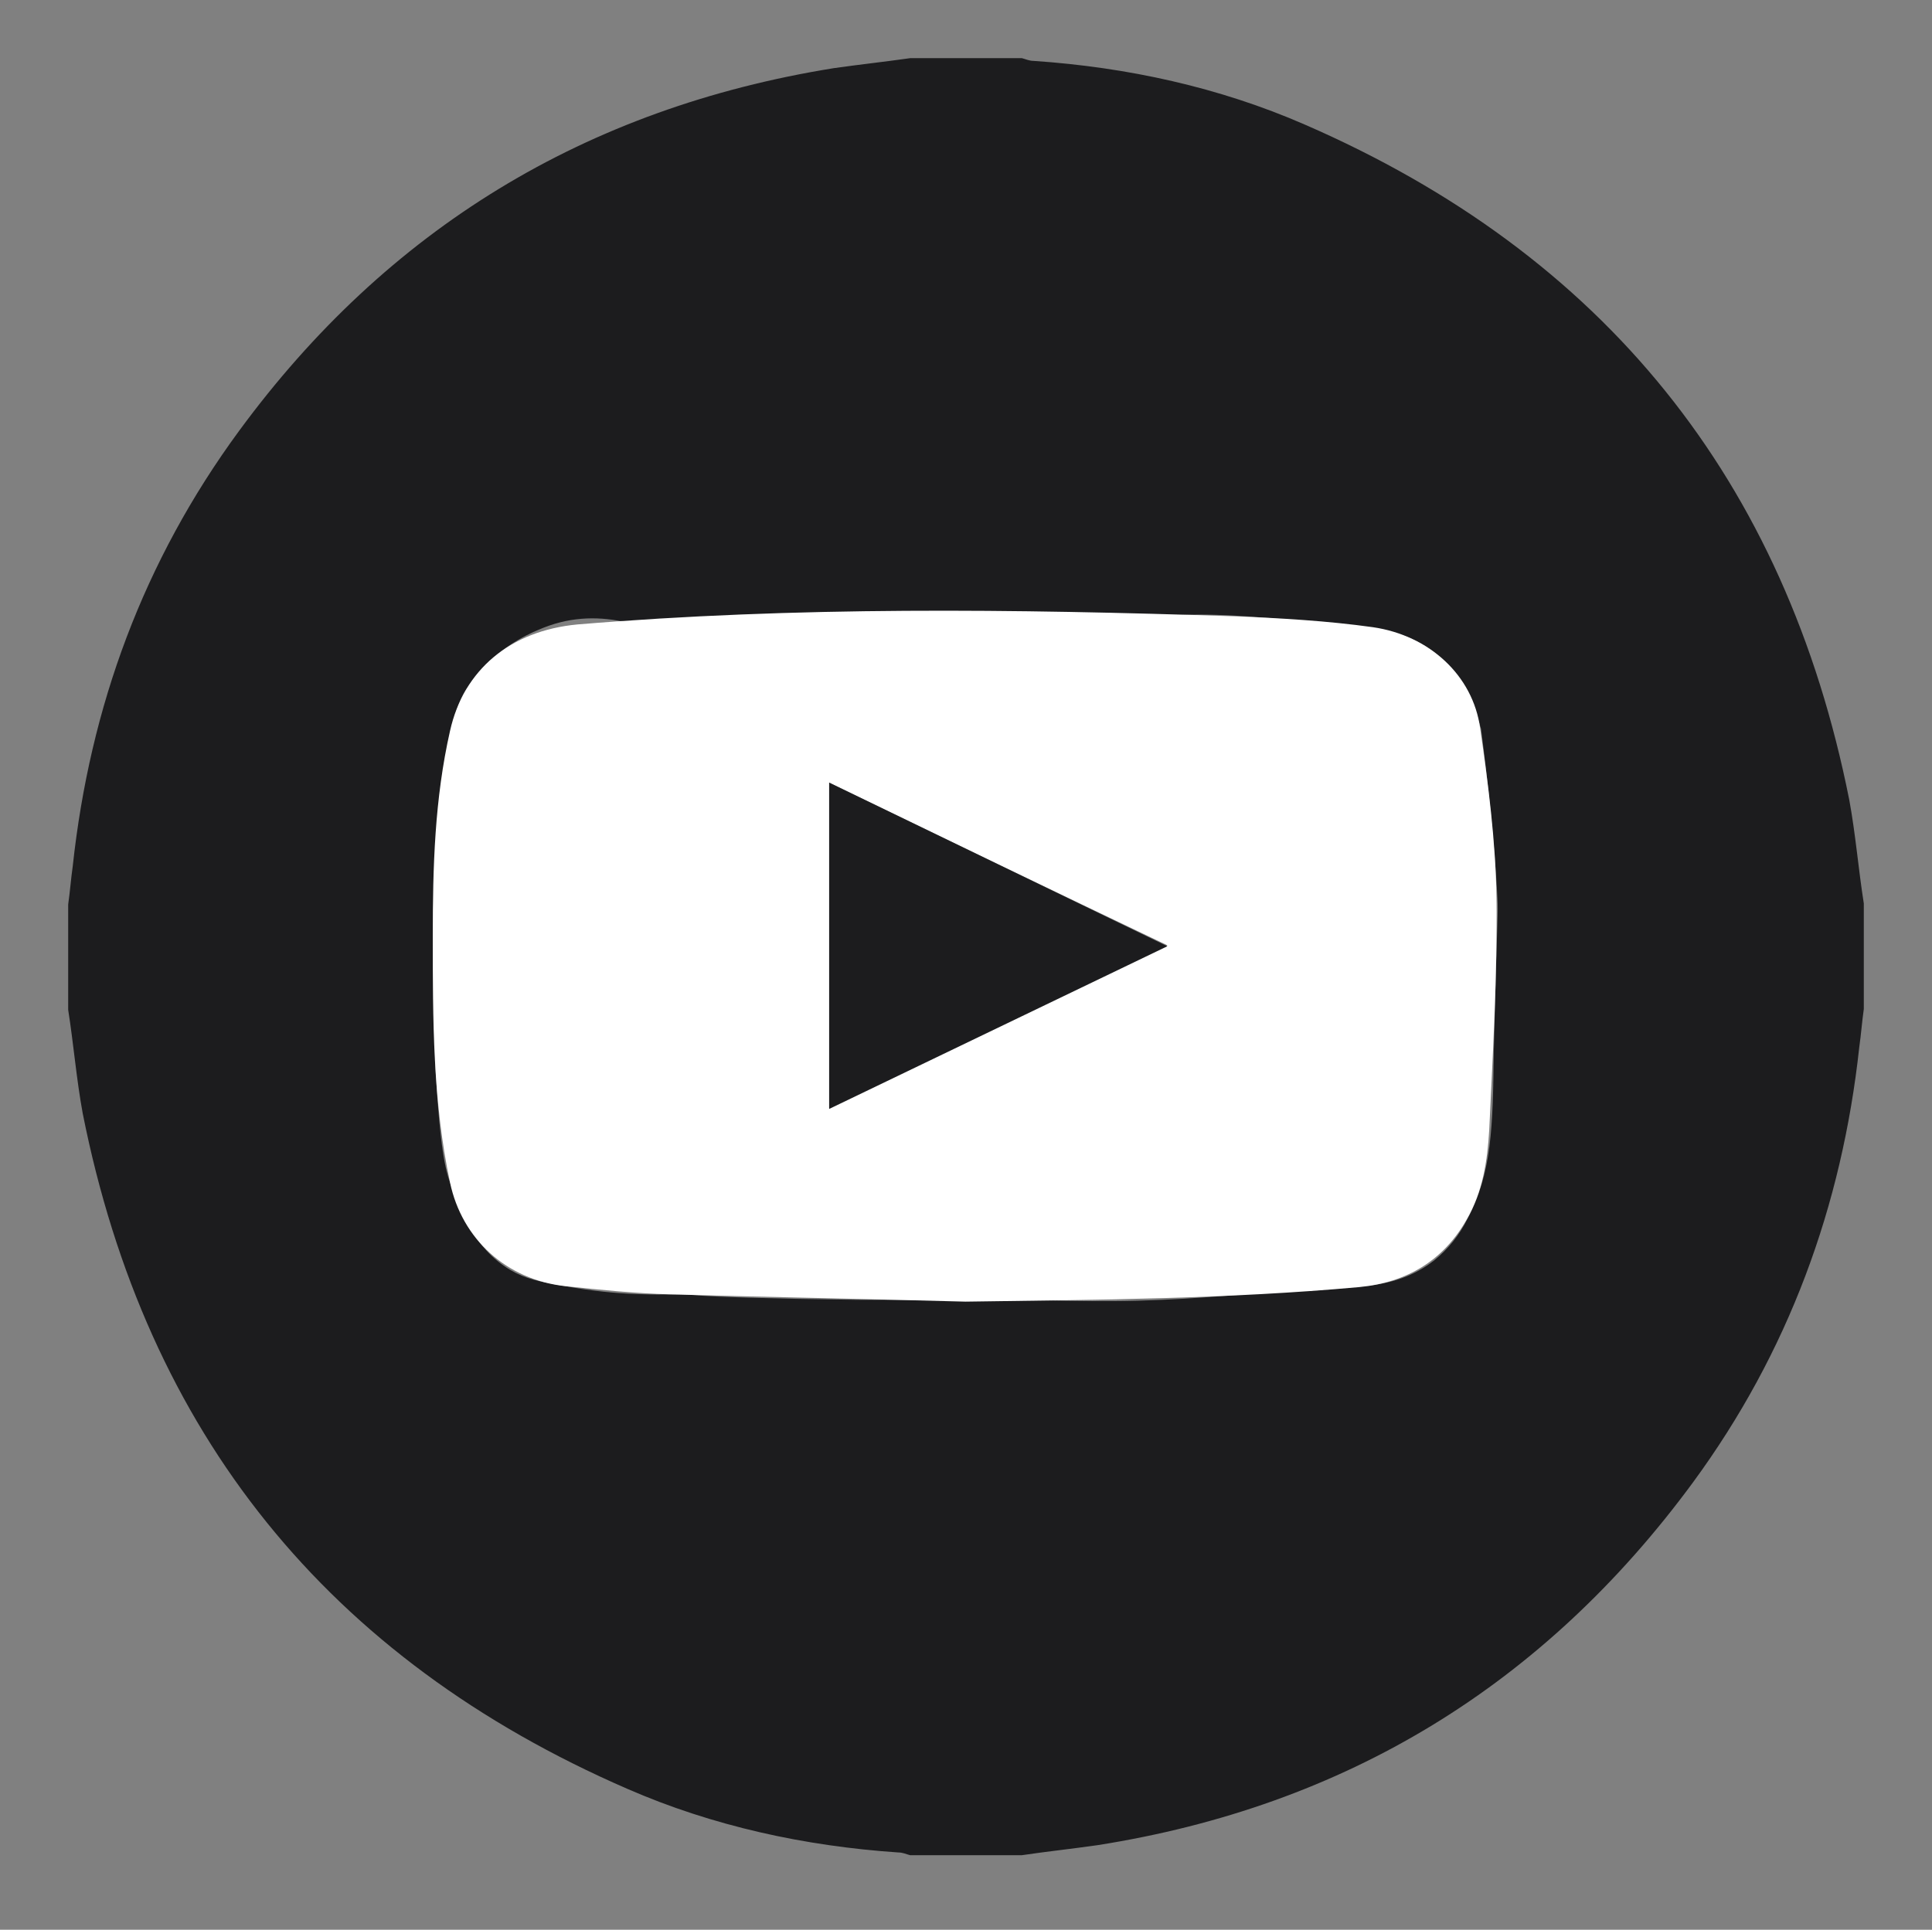
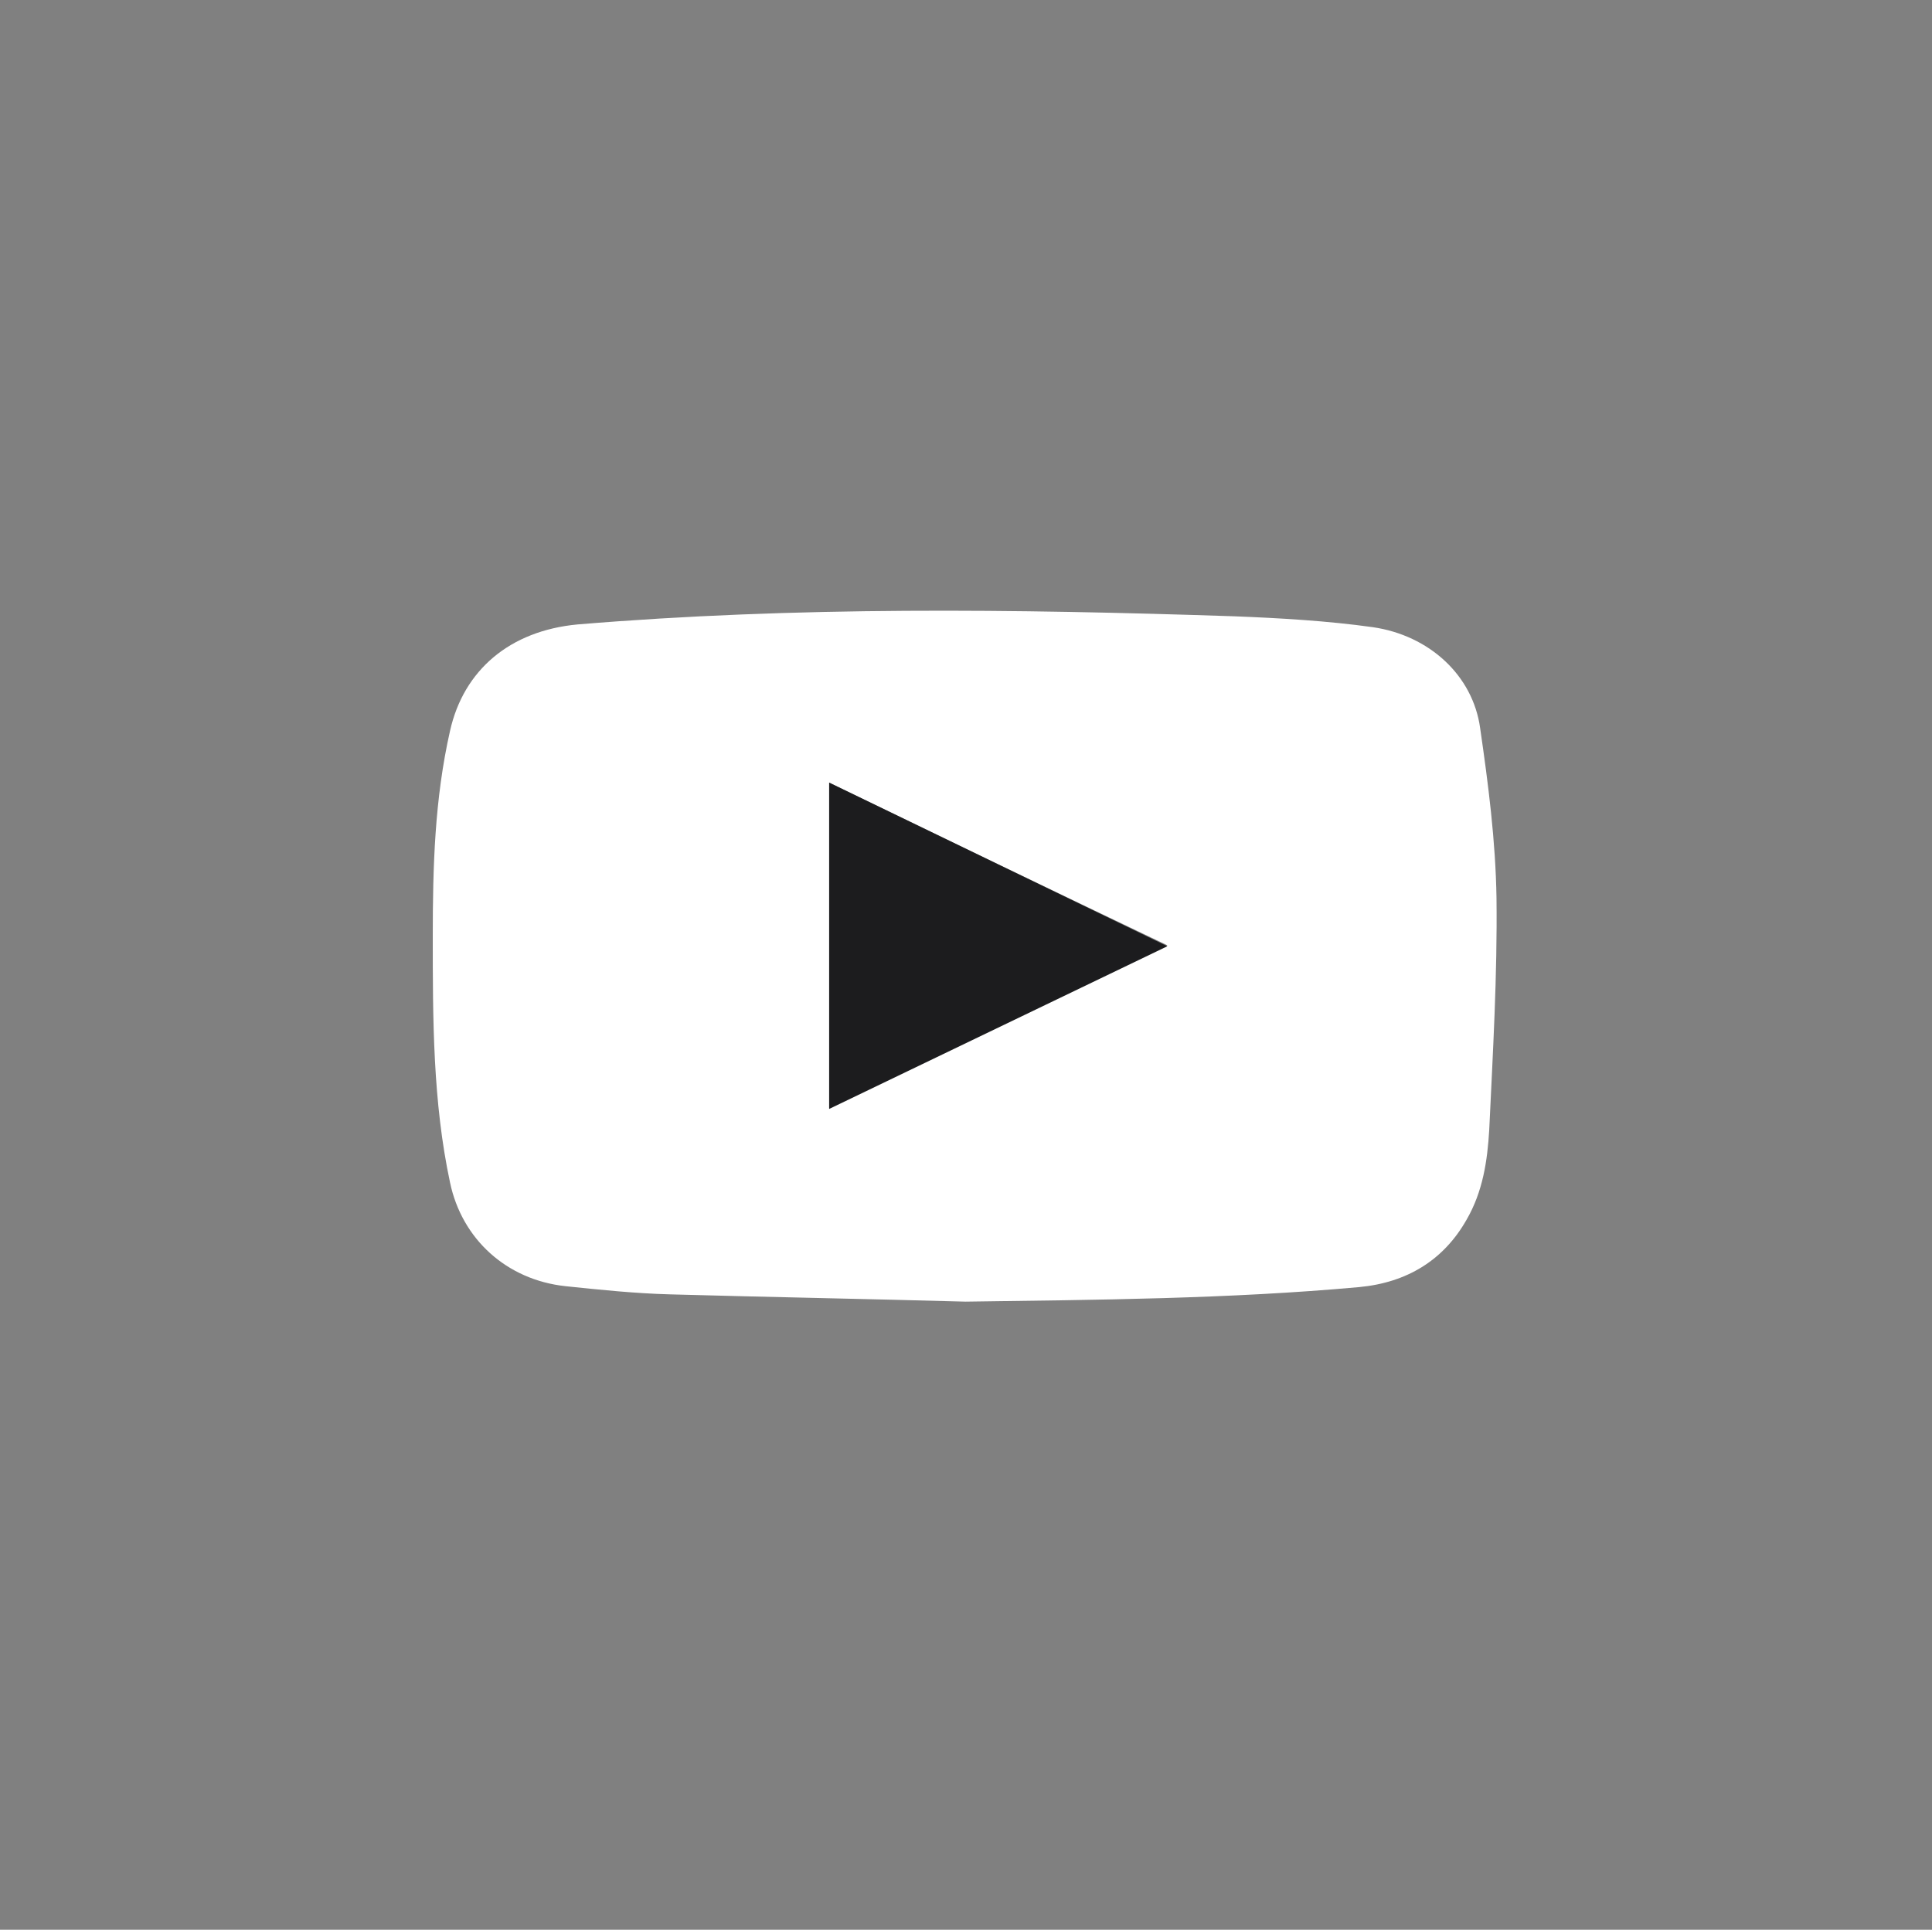
<svg xmlns="http://www.w3.org/2000/svg" version="1.1" id="Capa_1" x="0px" y="0px" viewBox="0 0 212.5 212.3" style="enable-background:new 0 0 212.5 212.3;" xml:space="preserve">
  <rect x="0" y="0" width="212.5" height="212.3" fill="#808080" stroke="none" />
  <style type="text/css">
	.st0{fill:#1C1C1E;}
	.st1{fill:#FFFFFF;}
</style>
  <g>
-     <path class="st0" d="M100.1,6.4c4.1,0,8.2,0,12.3,0c0.4,0.1,0.8,0.3,1.3,0.3c10.3,0.7,20.4,2.9,29.8,7   c32.9,14.3,52.9,39.1,59.9,74.3c0.7,3.8,1,7.6,1.6,11.4c0,3.9,0,7.7,0,11.6c-0.2,1.4-0.3,2.8-0.5,4.2c-1.9,17.5-7.8,33.6-18.3,47.9   c-16.4,22.3-38.2,35.6-65.5,39.9c-2.8,0.4-5.6,0.7-8.3,1.1c-4.1,0-8.2,0-12.3,0c-0.4-0.1-0.8-0.3-1.3-0.3   c-10.3-0.7-20.4-2.9-29.8-7c-32.9-14.3-52.9-39.1-59.9-74.3c-0.7-3.8-1-7.6-1.6-11.4c0-3.9,0-7.7,0-11.6c0.2-1.4,0.3-2.8,0.5-4.2   c1.9-17.6,7.8-33.6,18.3-47.9C42.6,25.2,64.4,11.9,91.7,7.5C94.5,7.1,97.3,6.8,100.1,6.4z M116.9,143.1c1.4,0,4.3,0.1,8.2,0   c3.7-0.1,6.4-0.3,9.2-0.5c3.6-0.3,8.7-0.6,15.3-1.1c1.6-0.1,5-0.4,8.1-2.8c1.6-1.3,2.8-2.8,3.7-4.6c2.7-5.1,2.8-10.1,2.9-18.4   c0.4-16.2,0.5-14.9,0.4-16.9c0,0-0.3-7.1-1.8-18.6c0,0,0,0,0,0c-0.6-2.2-1.9-5.8-5.1-8.4c-2.8-2.2-5.8-2.7-11.3-3.2   c-9.7-0.9-14.6-1.3-19.5-0.7c-15.6,1.8-15.6,8.3-27,9.4C82,79,72.2,63.6,59.2,69.3c-1.2,0.5-5,2.2-7.7,6.2   c-0.8,1.1-2.2,3.6-3.2,12.9c-0.1,1.3-0.5,5.3-0.6,14.6c-0.1,4.8,0,9.4,0.2,14.6c0.5,8.8,1.1,11.1,1.6,12.5c1,2.9,2.6,7.2,6.6,9.6   c1.7,1,3.2,1.3,6.1,1.8c5.9,1.1,10.7,0.9,11.5,0.9c4.3-0.1-1.6,0.3,20.6,0.6C110.1,143.1,109.1,142.8,116.9,143.1z" />
    <path class="st1" d="M106.2,143.2c-10.8-0.3-21.7-0.5-32.5-0.8c-3.8-0.1-7.7-0.5-11.5-0.9c-6.5-0.7-11.4-5.2-12.7-11.4   c-1.9-8.9-1.9-18-1.9-27.1c0-7.6,0.2-15.1,1.9-22.6c1.5-6.7,6.6-11,14-11.7c24-2,48.1-1.7,72.2-0.9C140.8,68,146,68.3,151,69   c6.2,0.9,11,5.3,11.8,11.1c0.9,6.2,1.7,12.4,1.8,18.7c0.1,8.5-0.4,17-0.8,25.5c-0.2,3.4-0.7,6.8-2.5,9.9c-2.5,4.4-6.5,6.9-11.8,7.4   C135.2,142.9,120.7,143,106.2,143.2z M91.2,86.1c0,12.1,0,23.8,0,35.8c12.4-6,24.7-11.9,37.2-17.9C115.8,98,103.6,92.1,91.2,86.1z" />
    <path class="st0" d="M91.2,86.1c12.4,6,24.6,11.9,37.2,18c-12.5,6-24.7,11.9-37.2,17.9C91.2,109.9,91.2,98.2,91.2,86.1z" />
  </g>
</svg>